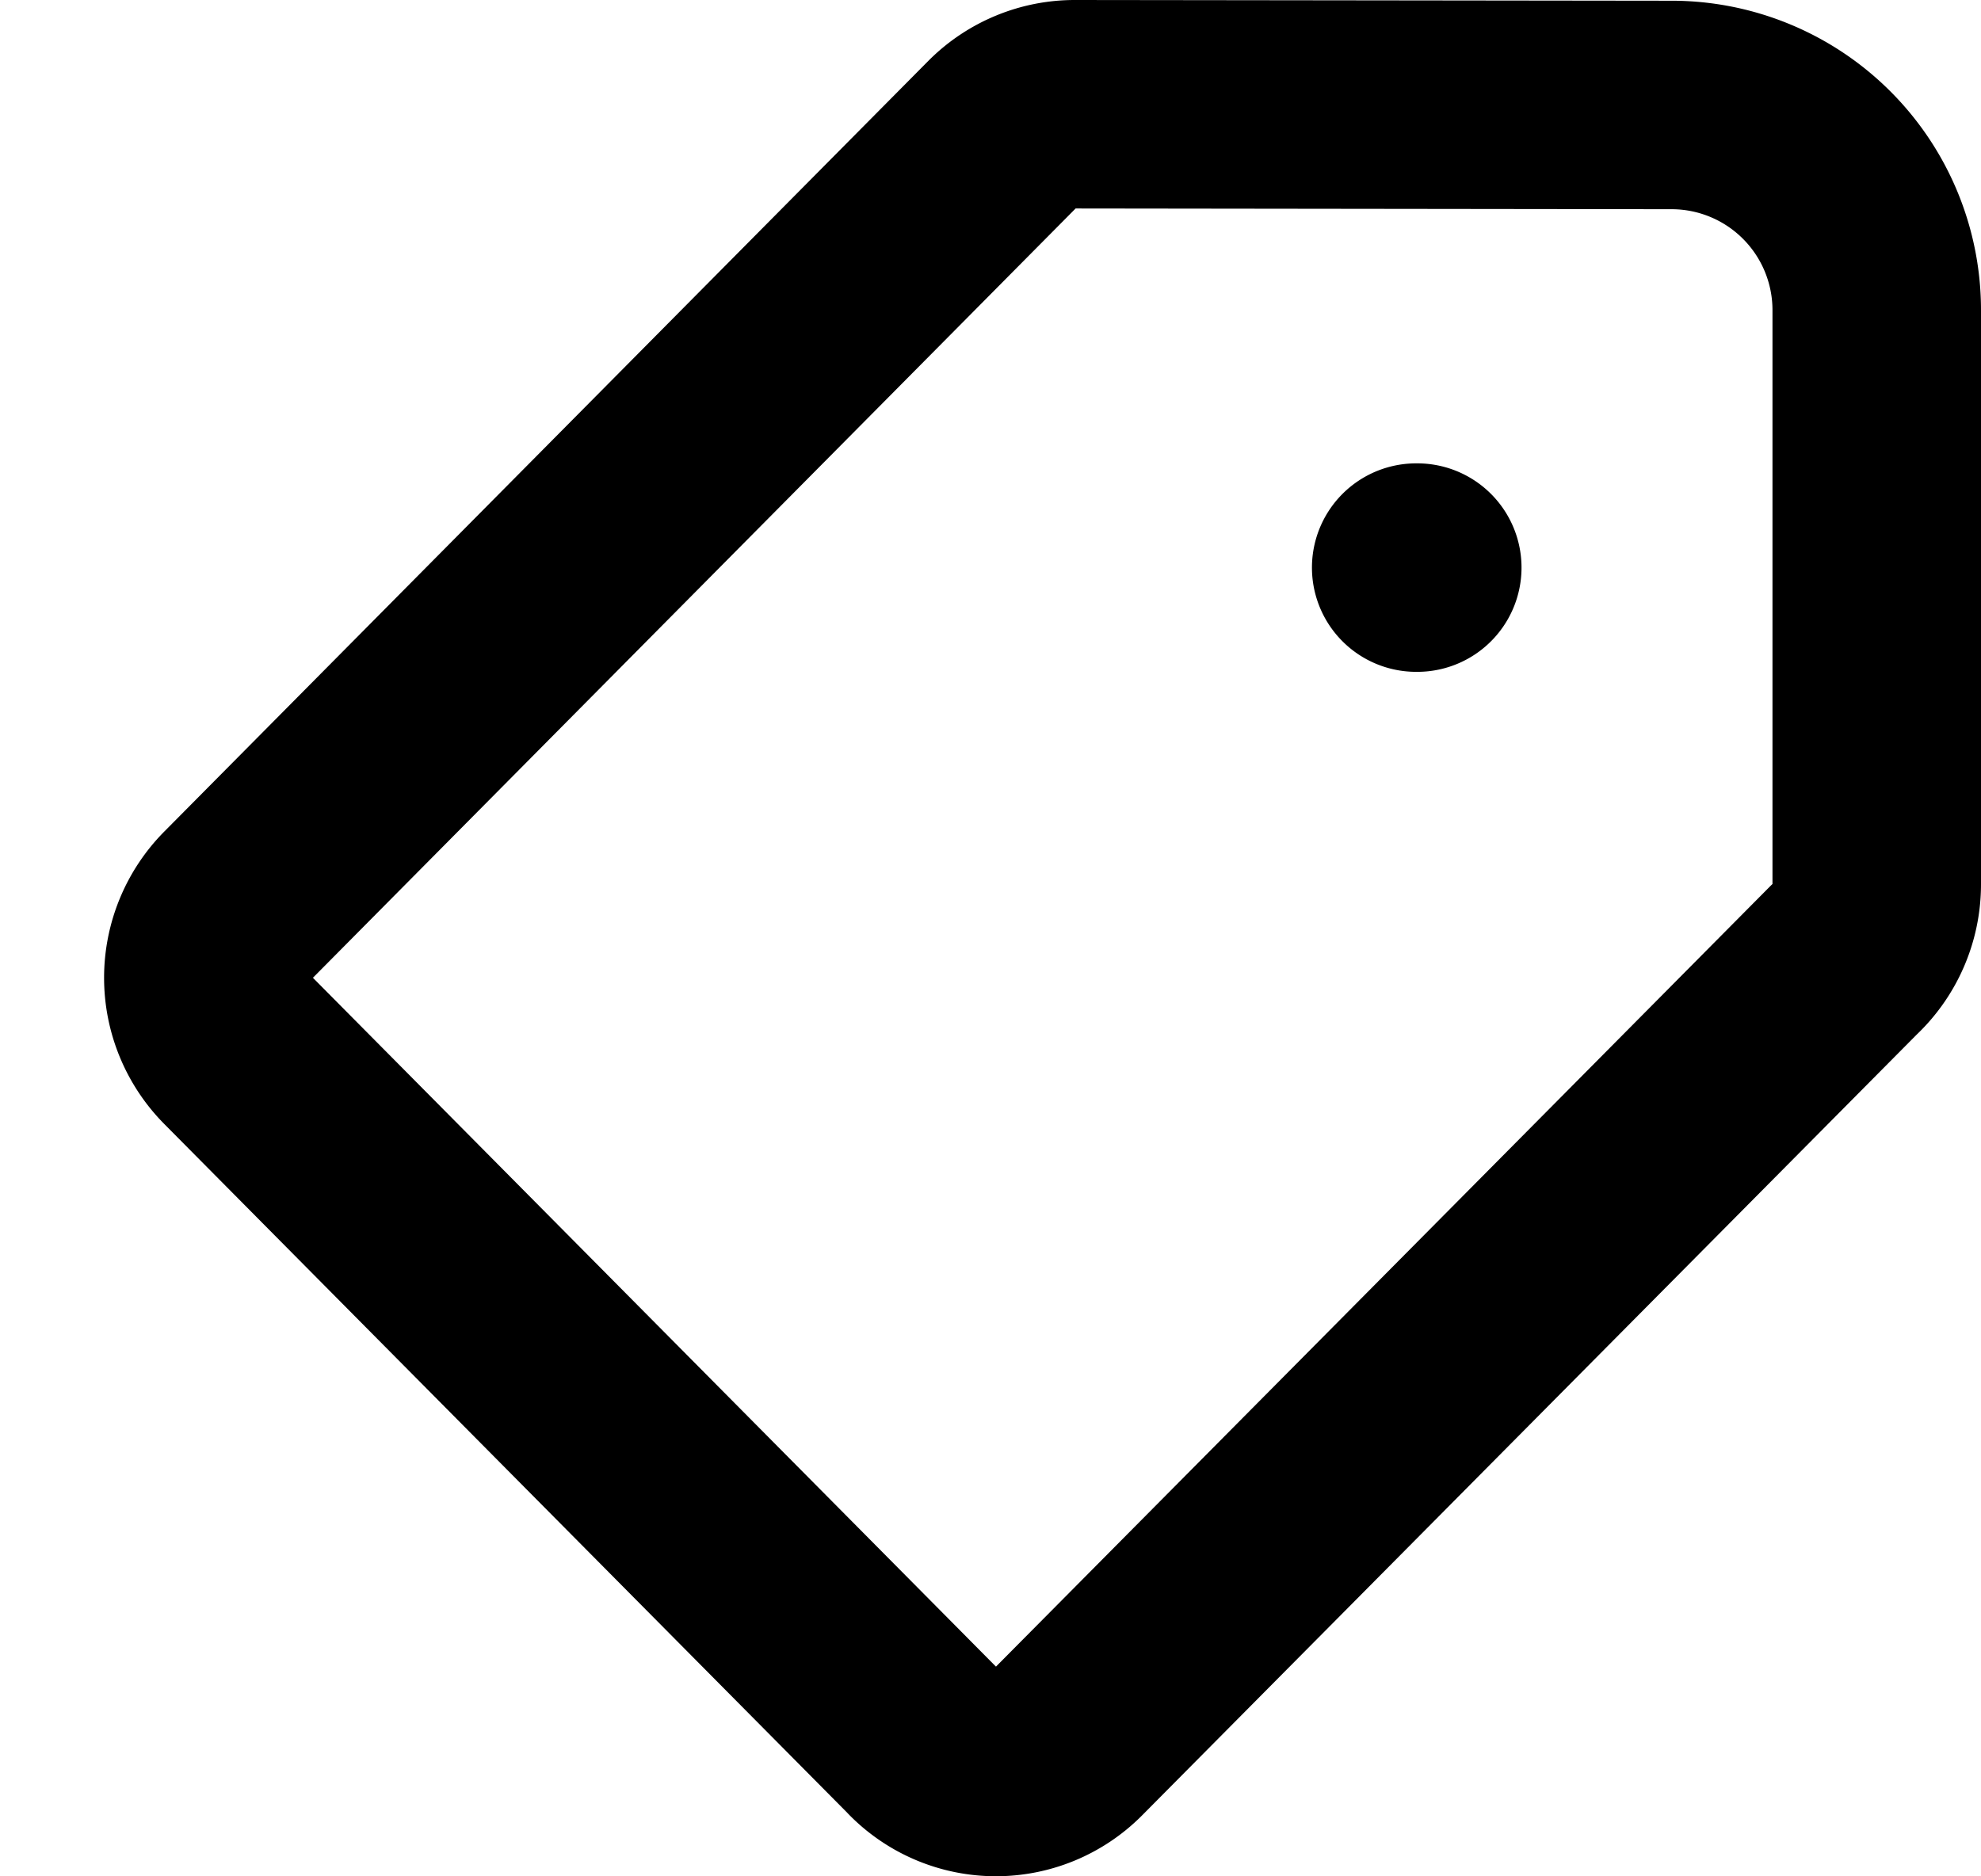
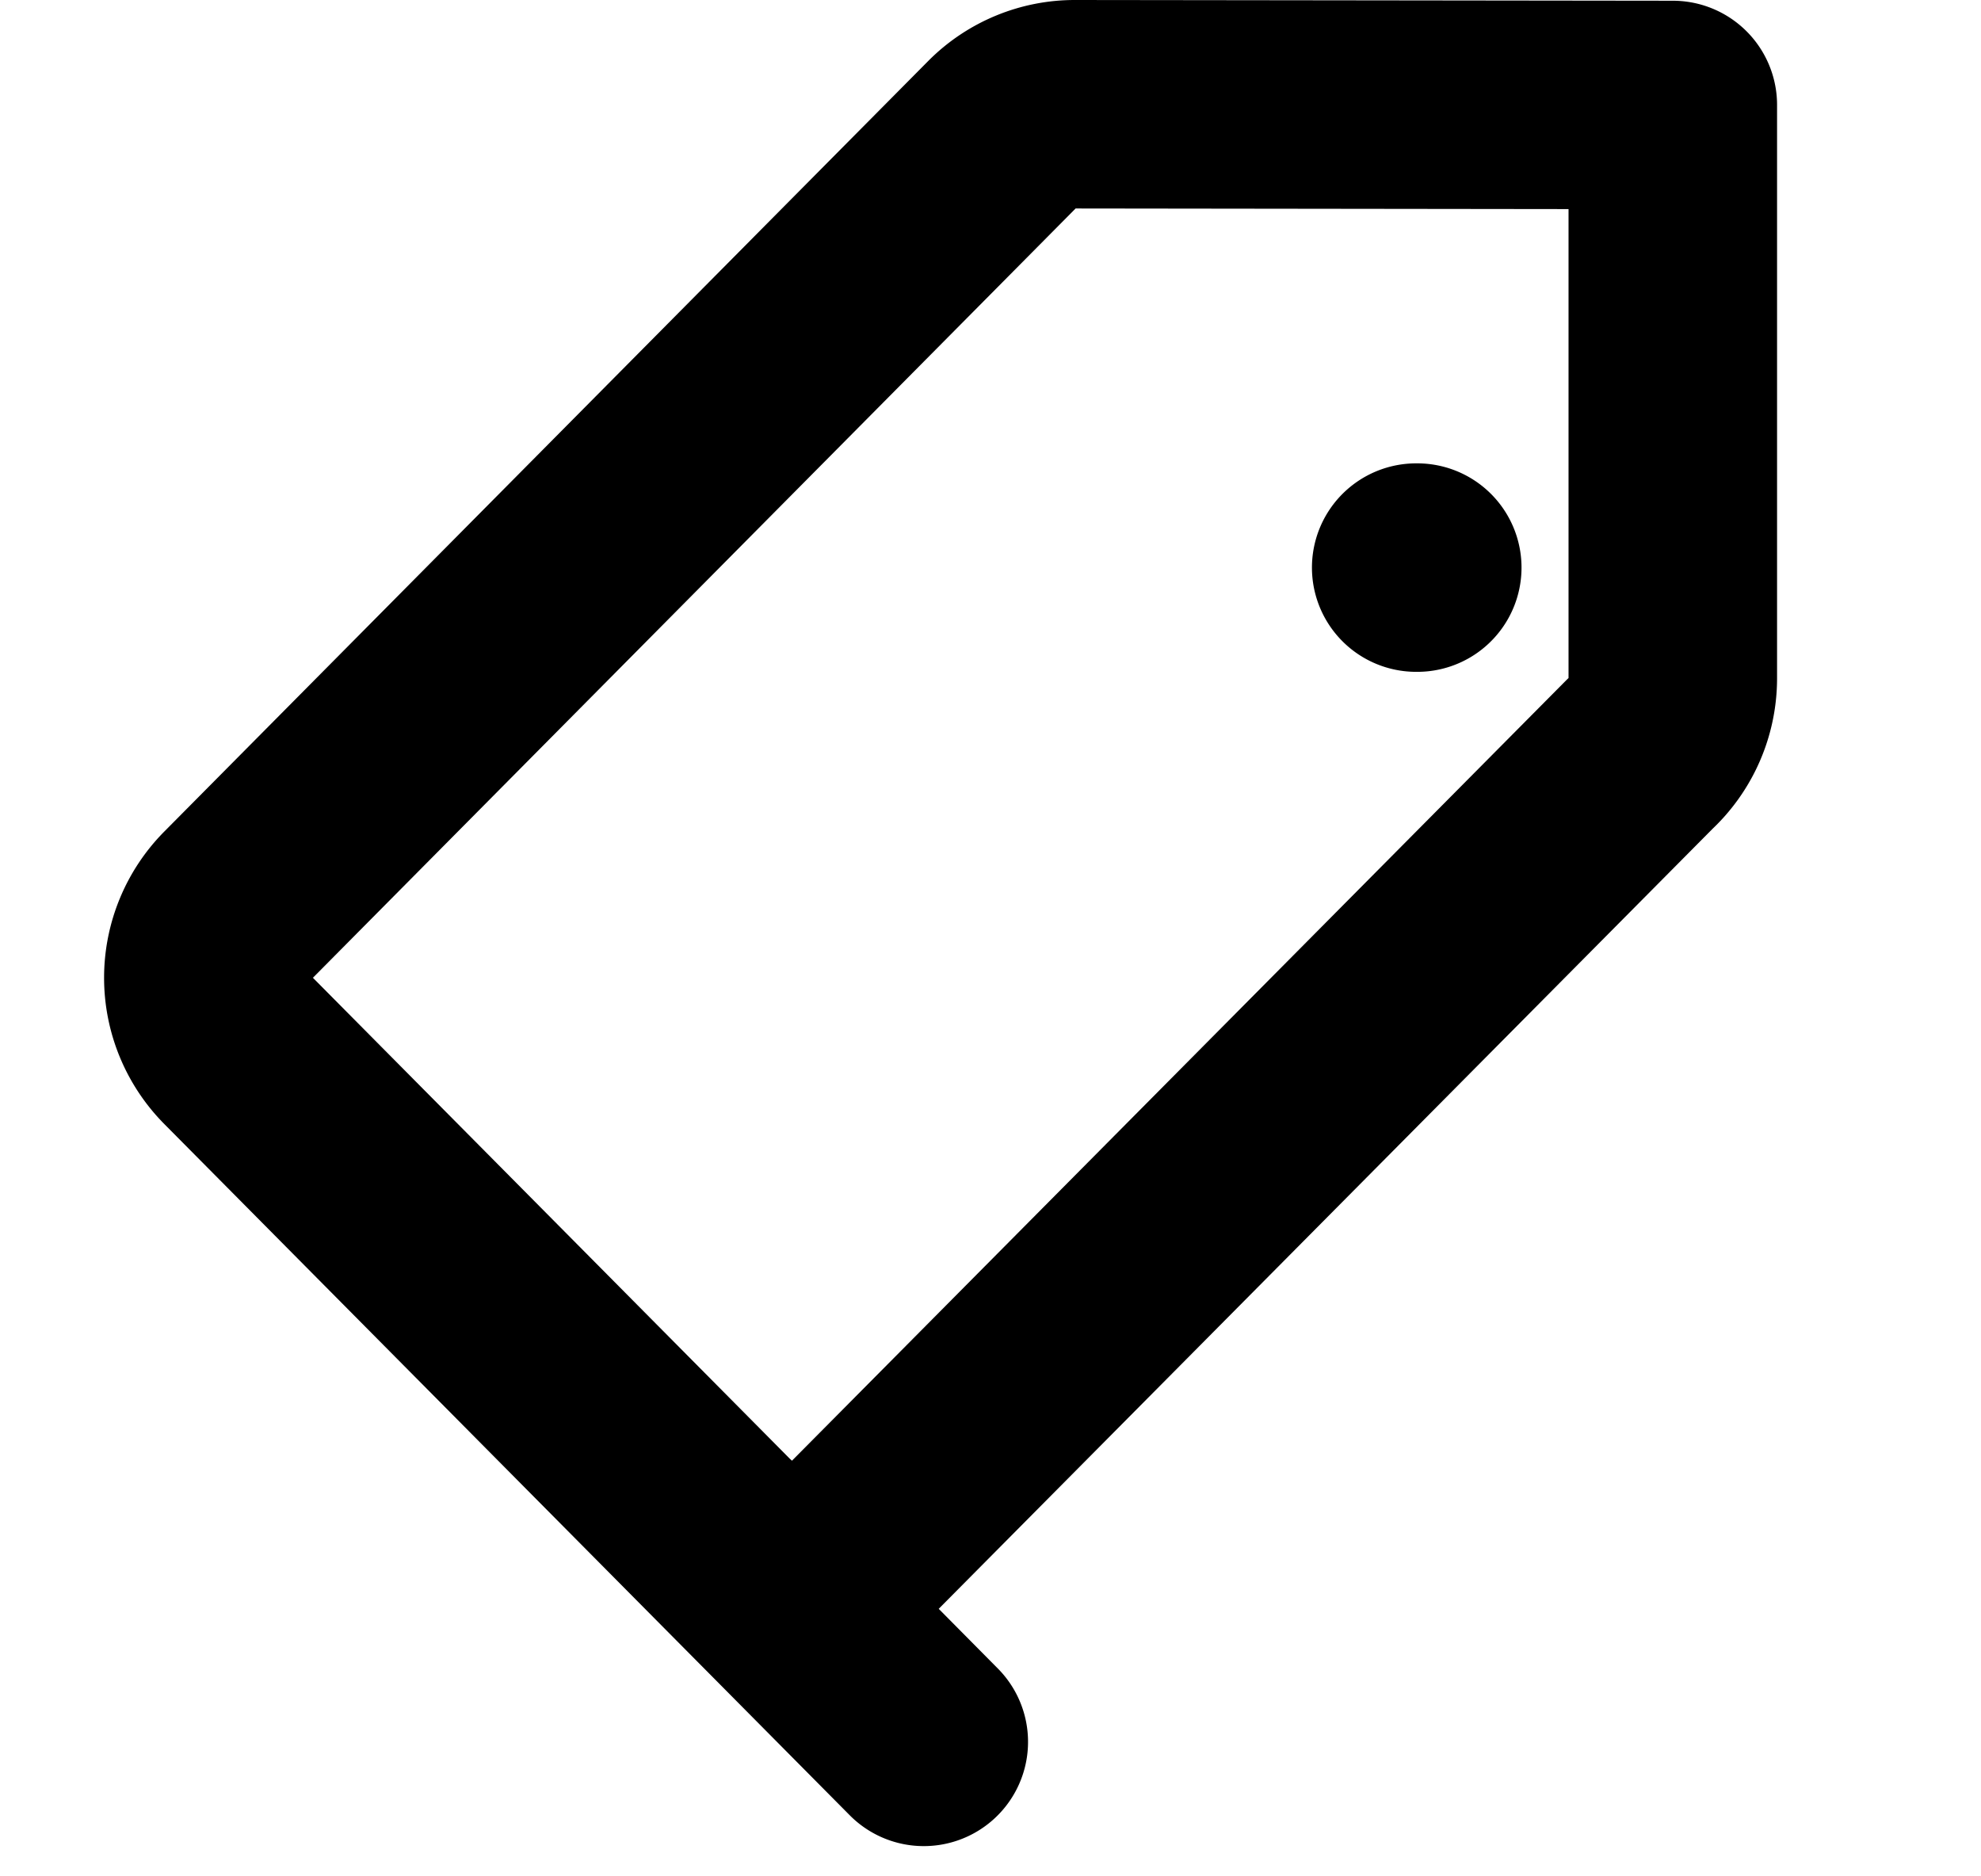
<svg xmlns="http://www.w3.org/2000/svg" fill="none" viewBox="0 0 19 18">
-   <path stroke="currentColor" stroke-linecap="round" stroke-linejoin="round" stroke-width="2" d="M13.583 5.445h.01M8.86 16.71l-6.573-6.63a.993.993 0 0 1 0-1.4l7.329-7.394A.98.98 0 0 1 10.31 1l5.734.007A1.968 1.968 0 0 1 18 2.983v5.5a.994.994 0 0 1-.316.727l-7.439 7.5a.975.975 0 0 1-1.385.001Z" />
+   <path stroke="currentColor" stroke-linecap="round" stroke-linejoin="round" stroke-width="2" d="M13.583 5.445h.01M8.86 16.71l-6.573-6.63a.993.993 0 0 1 0-1.4l7.329-7.394A.98.98 0 0 1 10.31 1l5.734.007v5.5a.994.994 0 0 1-.316.727l-7.439 7.5a.975.975 0 0 1-1.385.001Z" />
</svg>